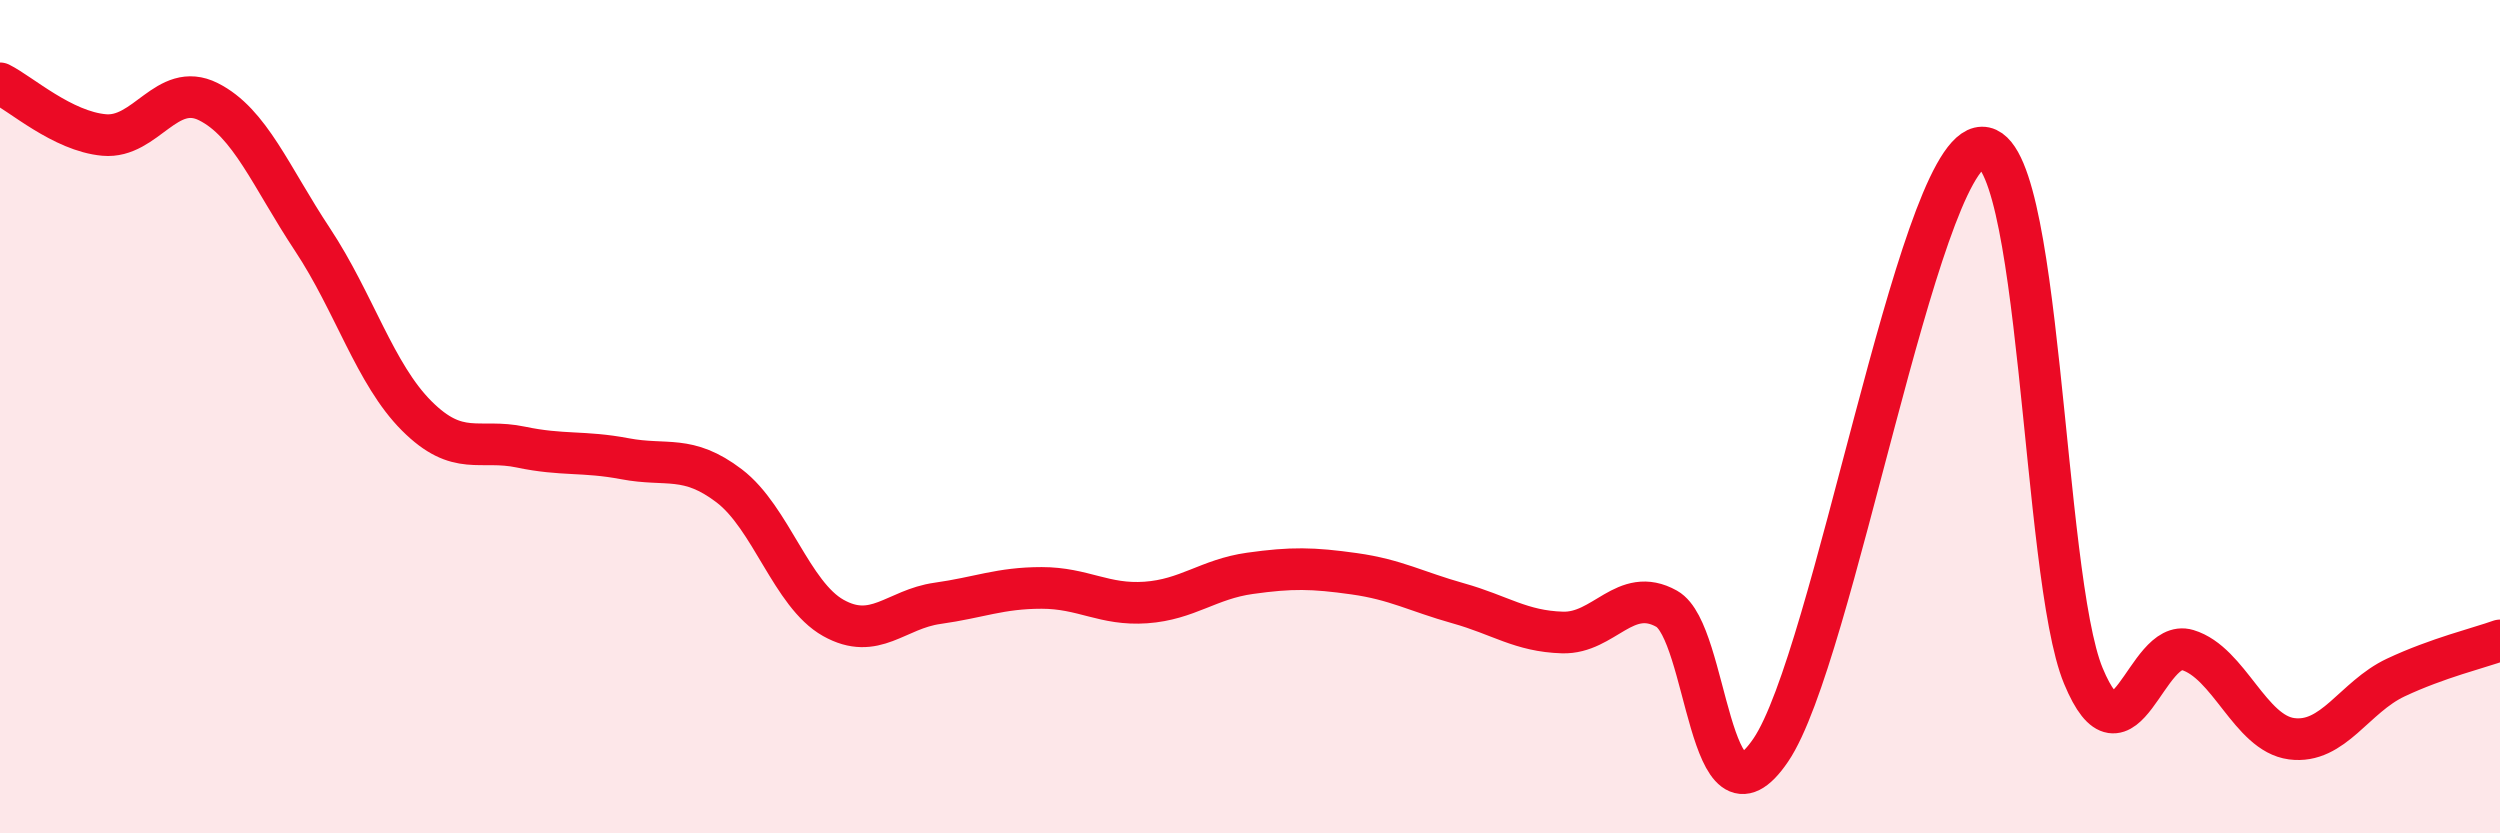
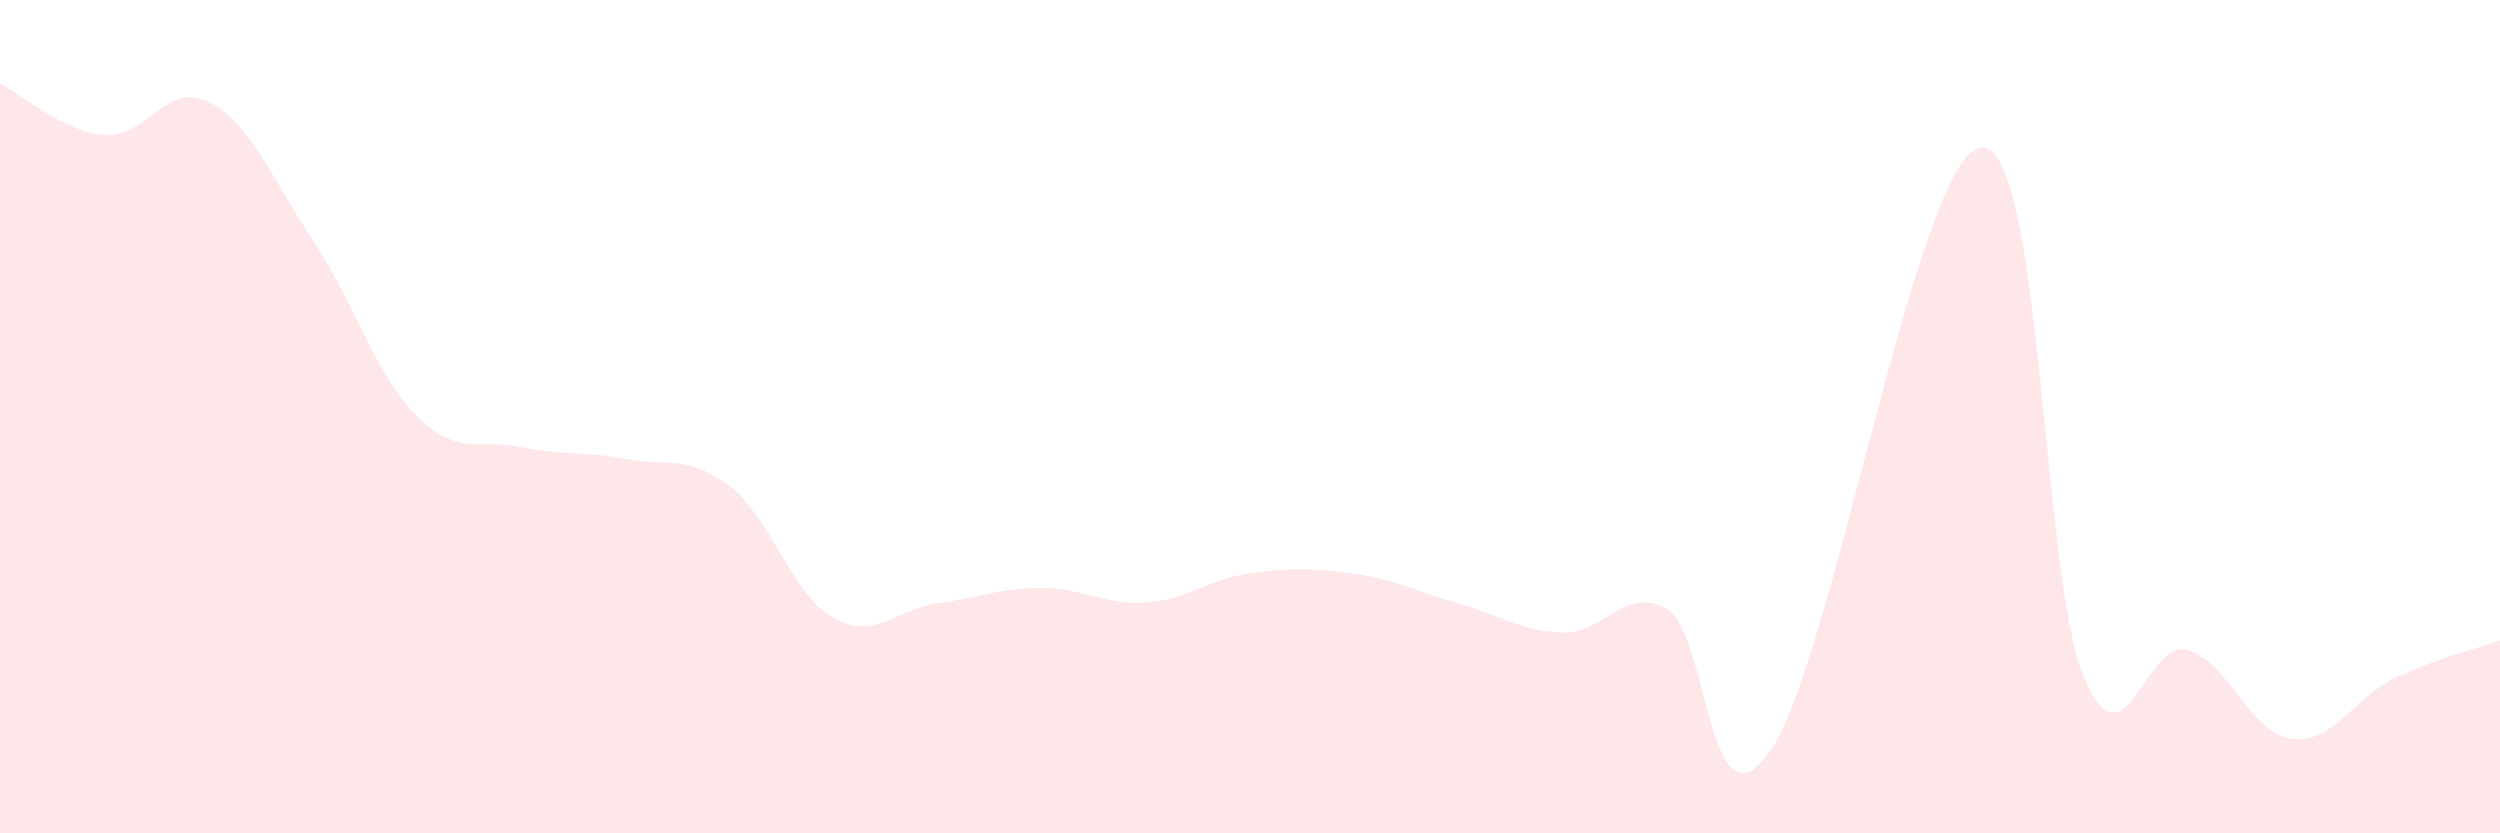
<svg xmlns="http://www.w3.org/2000/svg" width="60" height="20" viewBox="0 0 60 20">
  <path d="M 0,2 C 0.5,2.25 1.5,3.15 2.5,3.24 C 3.5,3.33 4,1.94 5,2.44 C 6,2.94 6.5,4.24 7.5,5.75 C 8.5,7.26 9,8.98 10,9.98 C 11,10.98 11.5,10.52 12.5,10.73 C 13.5,10.94 14,10.82 15,11.01 C 16,11.2 16.5,10.9 17.5,11.66 C 18.5,12.42 19,14.27 20,14.83 C 21,15.39 21.5,14.62 22.5,14.48 C 23.5,14.34 24,14.11 25,14.11 C 26,14.11 26.5,14.53 27.5,14.46 C 28.5,14.39 29,13.9 30,13.76 C 31,13.62 31.5,13.63 32.5,13.77 C 33.5,13.91 34,14.2 35,14.48 C 36,14.76 36.5,15.15 37.5,15.18 C 38.5,15.21 39,14.05 40,14.61 C 41,15.17 41,20.21 42.5,18 C 44,15.79 46,3.91 47.5,3.55 C 49,3.19 49,13.81 50,16.22 C 51,18.63 51.5,15.3 52.5,15.6 C 53.5,15.9 54,17.6 55,17.73 C 56,17.86 56.5,16.73 57.5,16.26 C 58.5,15.79 59.5,15.55 60,15.37L60 20L0 20Z" fill="#EB0A25" opacity="0.1" stroke-linecap="round" stroke-linejoin="round" />
-   <path d="M 0,2 C 0.5,2.25 1.5,3.15 2.5,3.24 C 3.5,3.33 4,1.94 5,2.44 C 6,2.94 6.5,4.24 7.5,5.75 C 8.5,7.26 9,8.98 10,9.98 C 11,10.98 11.5,10.52 12.5,10.73 C 13.5,10.94 14,10.82 15,11.01 C 16,11.2 16.5,10.9 17.5,11.66 C 18.5,12.42 19,14.27 20,14.83 C 21,15.39 21.5,14.62 22.5,14.48 C 23.5,14.34 24,14.11 25,14.11 C 26,14.11 26.5,14.53 27.5,14.46 C 28.5,14.39 29,13.9 30,13.76 C 31,13.62 31.5,13.63 32.5,13.77 C 33.5,13.91 34,14.2 35,14.48 C 36,14.76 36.5,15.15 37.5,15.18 C 38.5,15.21 39,14.05 40,14.61 C 41,15.17 41,20.21 42.5,18 C 44,15.79 46,3.91 47.5,3.55 C 49,3.19 49,13.81 50,16.22 C 51,18.63 51.5,15.3 52.5,15.6 C 53.5,15.9 54,17.6 55,17.73 C 56,17.86 56.5,16.73 57.5,16.26 C 58.5,15.79 59.5,15.55 60,15.37" stroke="#EB0A25" stroke-width="1" fill="none" stroke-linecap="round" stroke-linejoin="round" />
</svg>